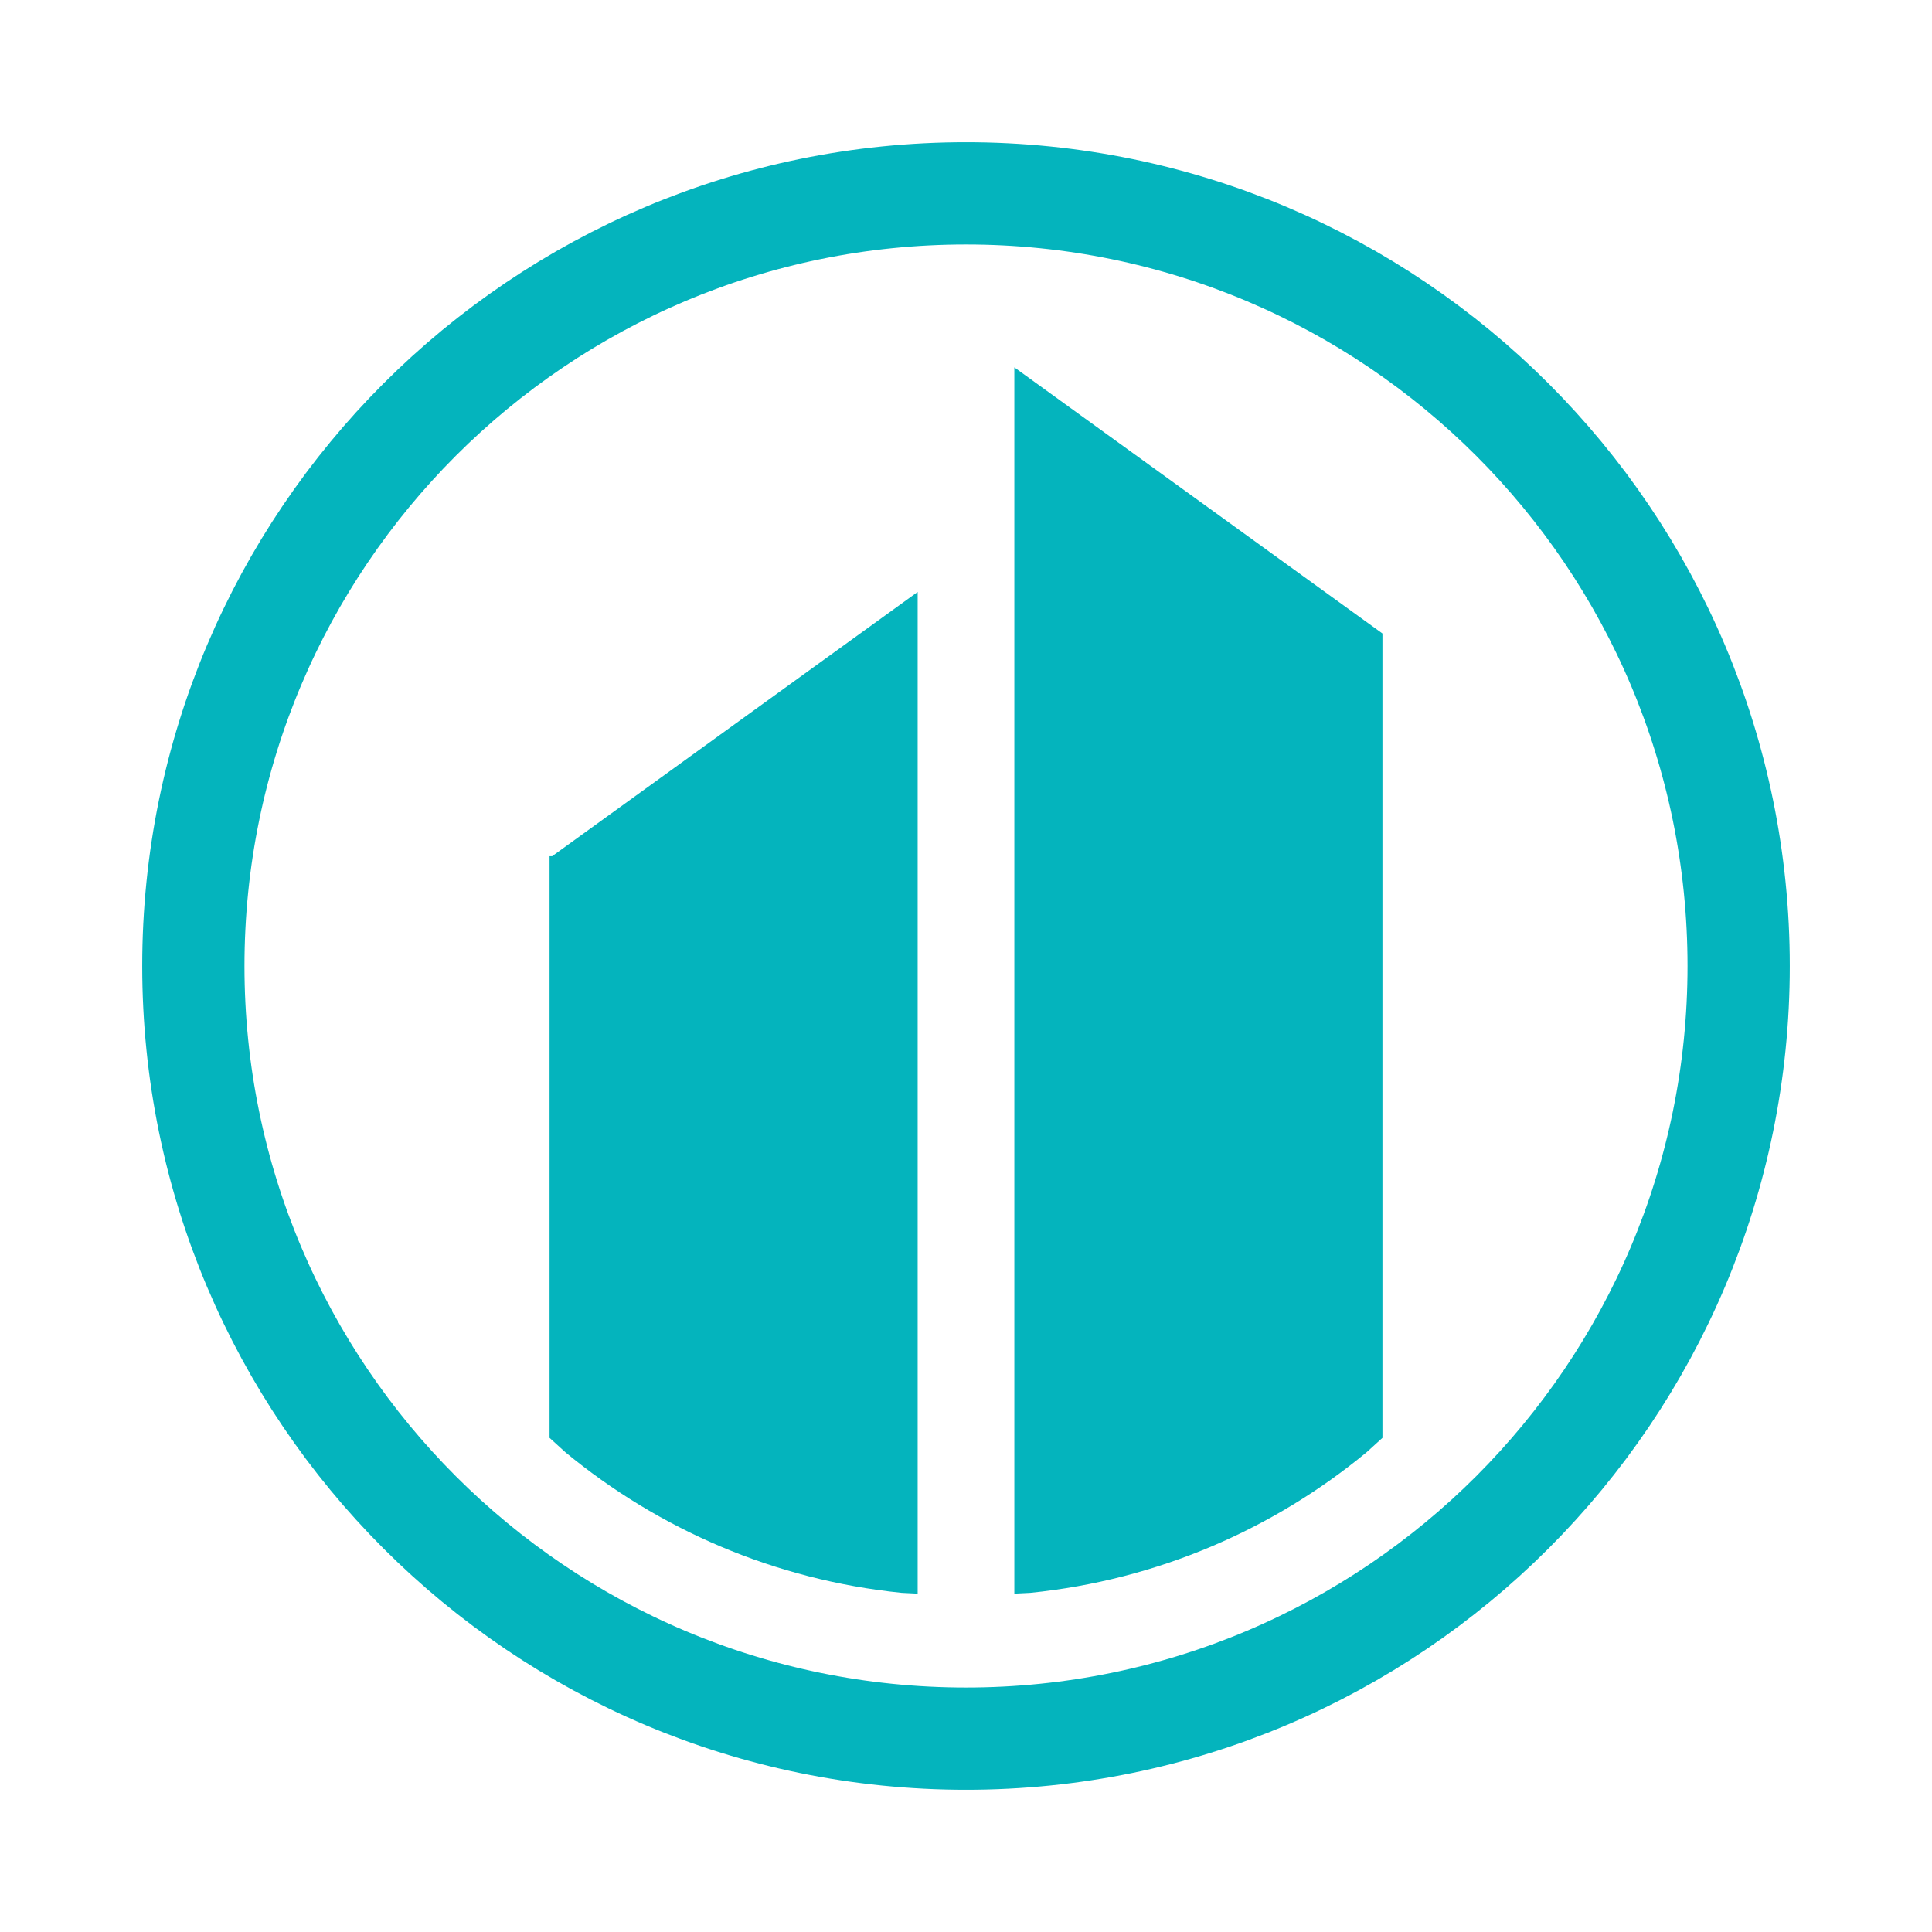
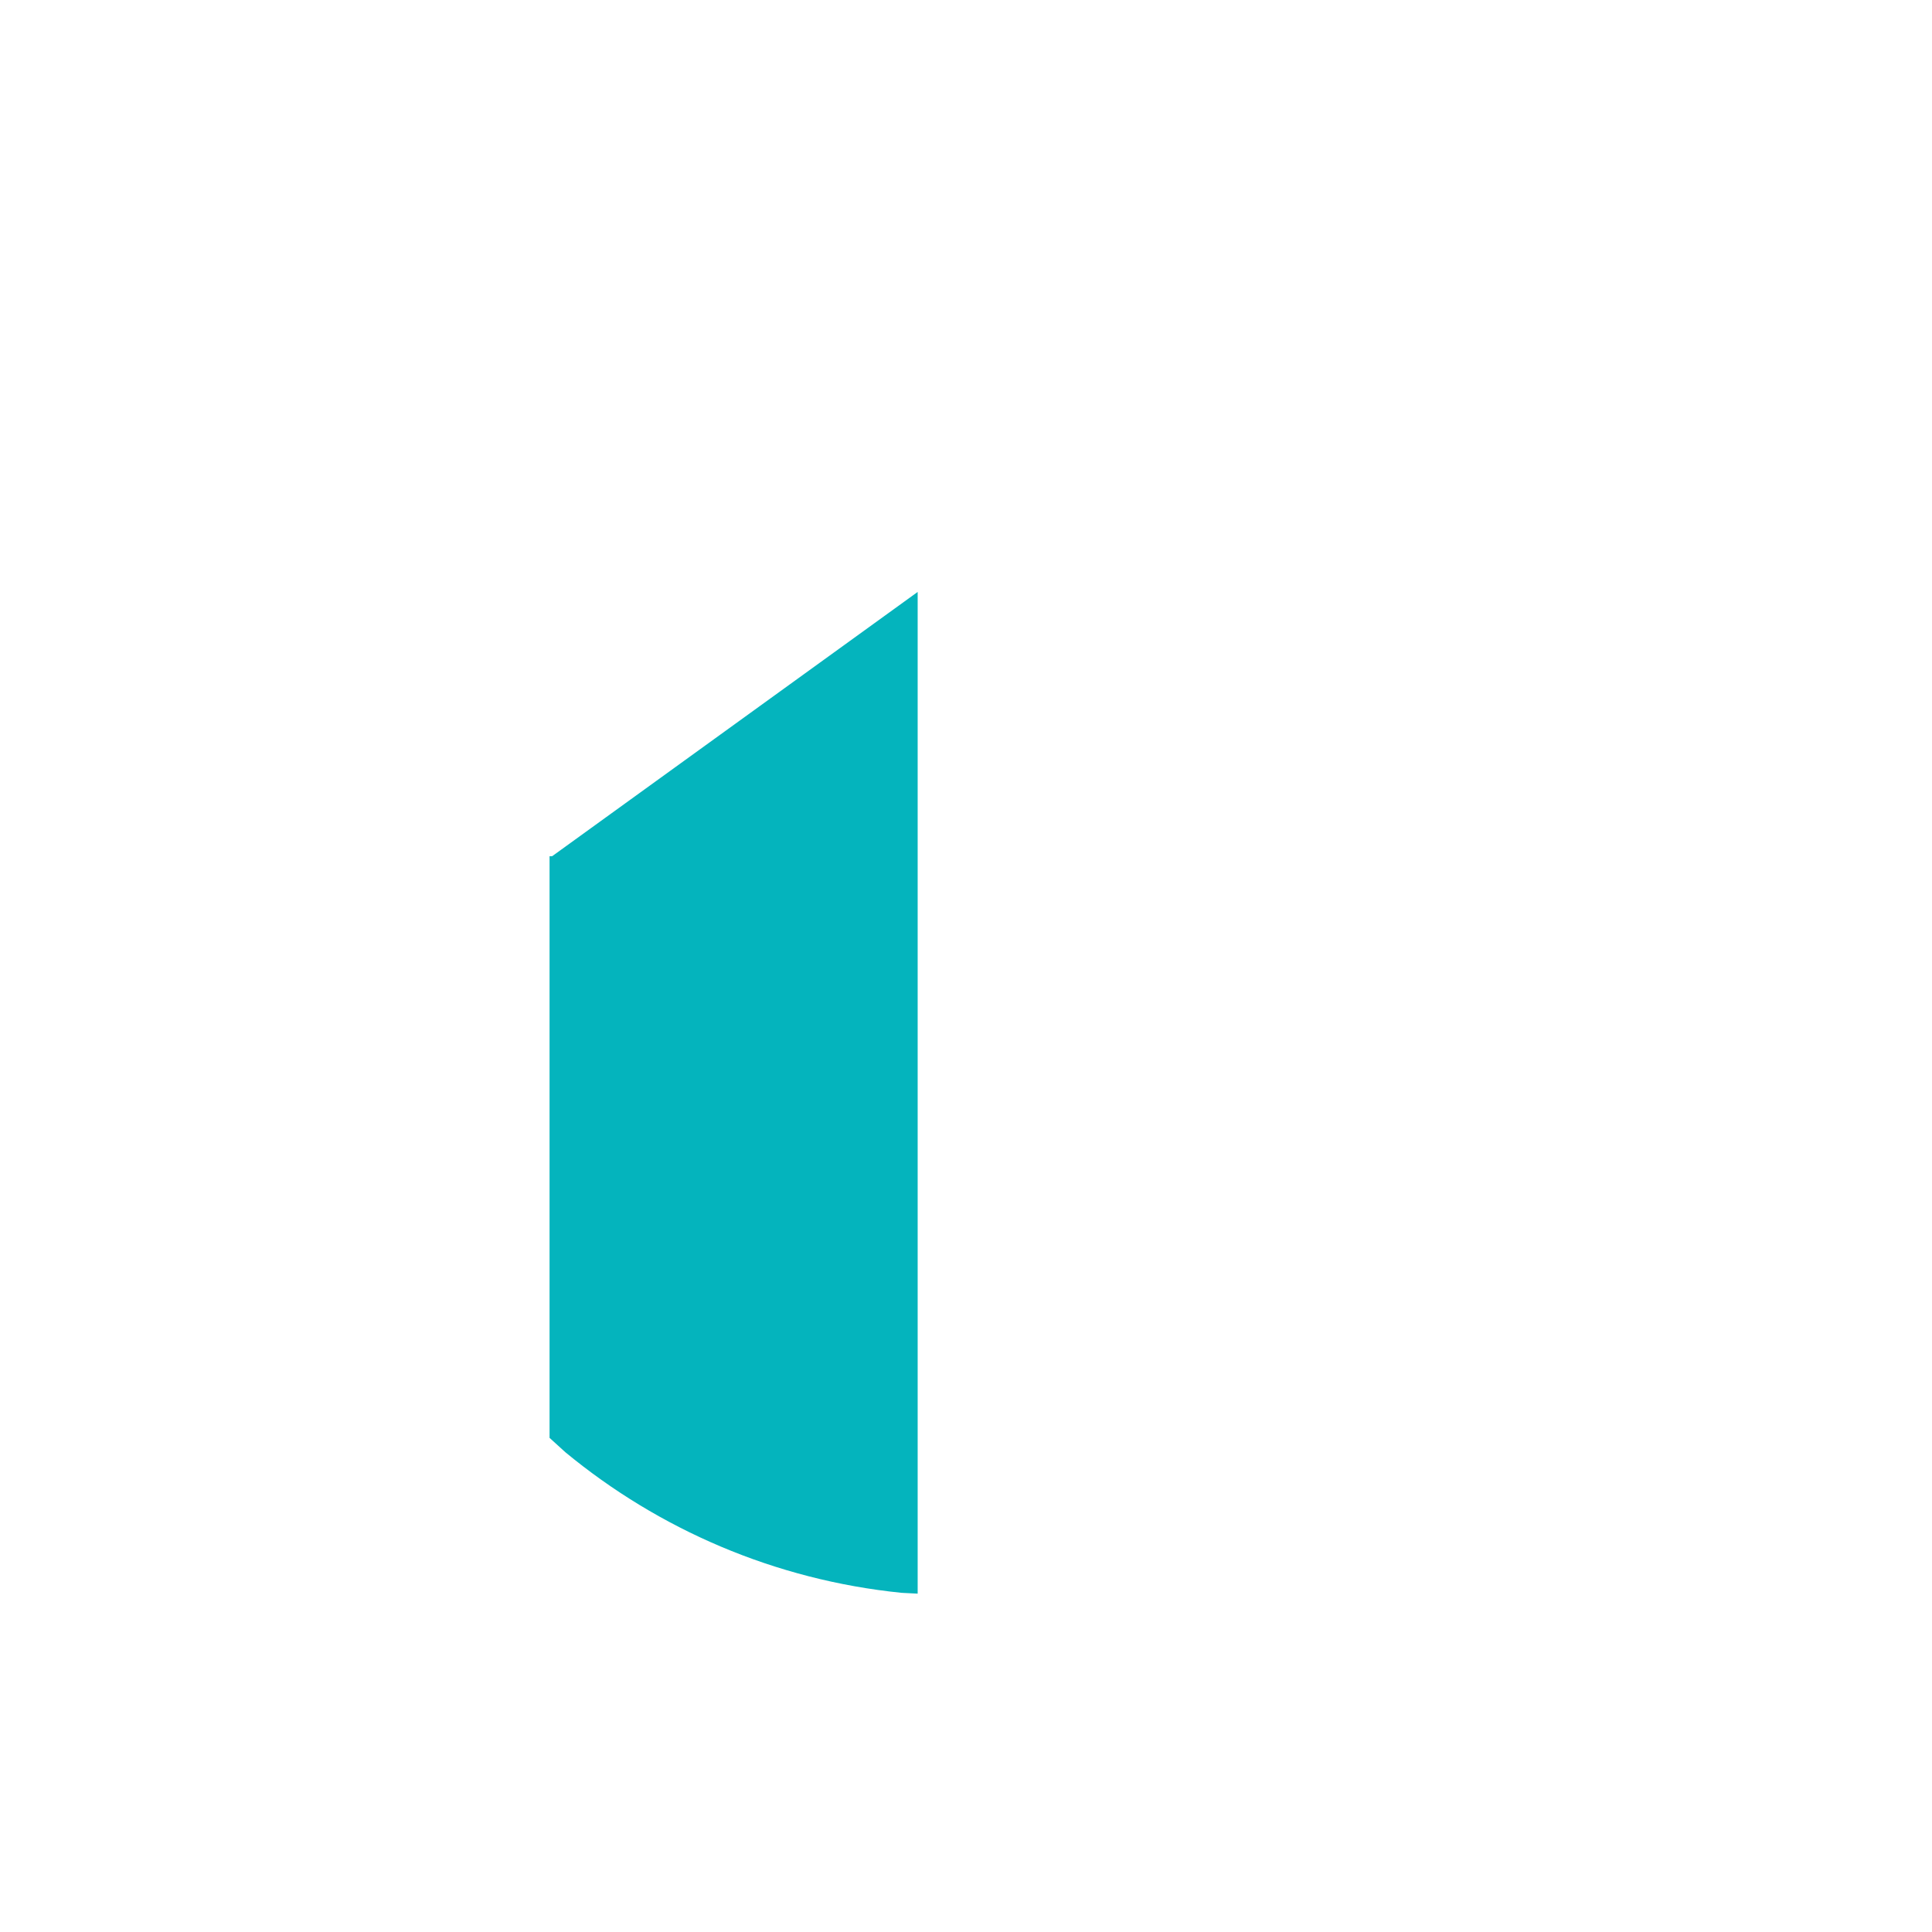
<svg xmlns="http://www.w3.org/2000/svg" width="2598" height="2598" xml:space="preserve" overflow="hidden">
  <g>
-     <path d="M260 1299C260 725.176 725.176 260 1299 260 1872.82 260 2338 725.176 2338 1299 2338 1872.82 1872.82 2338 1299 2338 725.176 2338 260 1872.82 260 1299Z" stroke="#04B4BD" stroke-width="137.5" stroke-miterlimit="8" fill="none" fill-rule="evenodd" />
-     <path d="M1364 494 1859 851.867 1859 1933.54 1837.75 1952.85C1712.27 2056.43 1556.46 2124.56 1385.63 2141.91L1364 2143 1364 851.867Z" fill="#04B4BD" fill-rule="evenodd" />
-     <path d="M0 0 0 355.337 0 357.876 0 1347 21.633 1345.91C192.455 1328.56 348.269 1260.43 473.75 1156.85L495 1137.53 495 357.876 495 355.337 491.488 355.337Z" fill="#04B4BD" fill-rule="evenodd" transform="matrix(-1 0 0 1 1234 796)" />
+     <path d="M0 0 0 355.337 0 357.876 0 1347 21.633 1345.91C192.455 1328.56 348.269 1260.43 473.75 1156.85L495 1137.53 495 357.876 495 355.337 491.488 355.337" fill="#04B4BD" fill-rule="evenodd" transform="matrix(-1 0 0 1 1234 796)" />
  </g>
</svg>